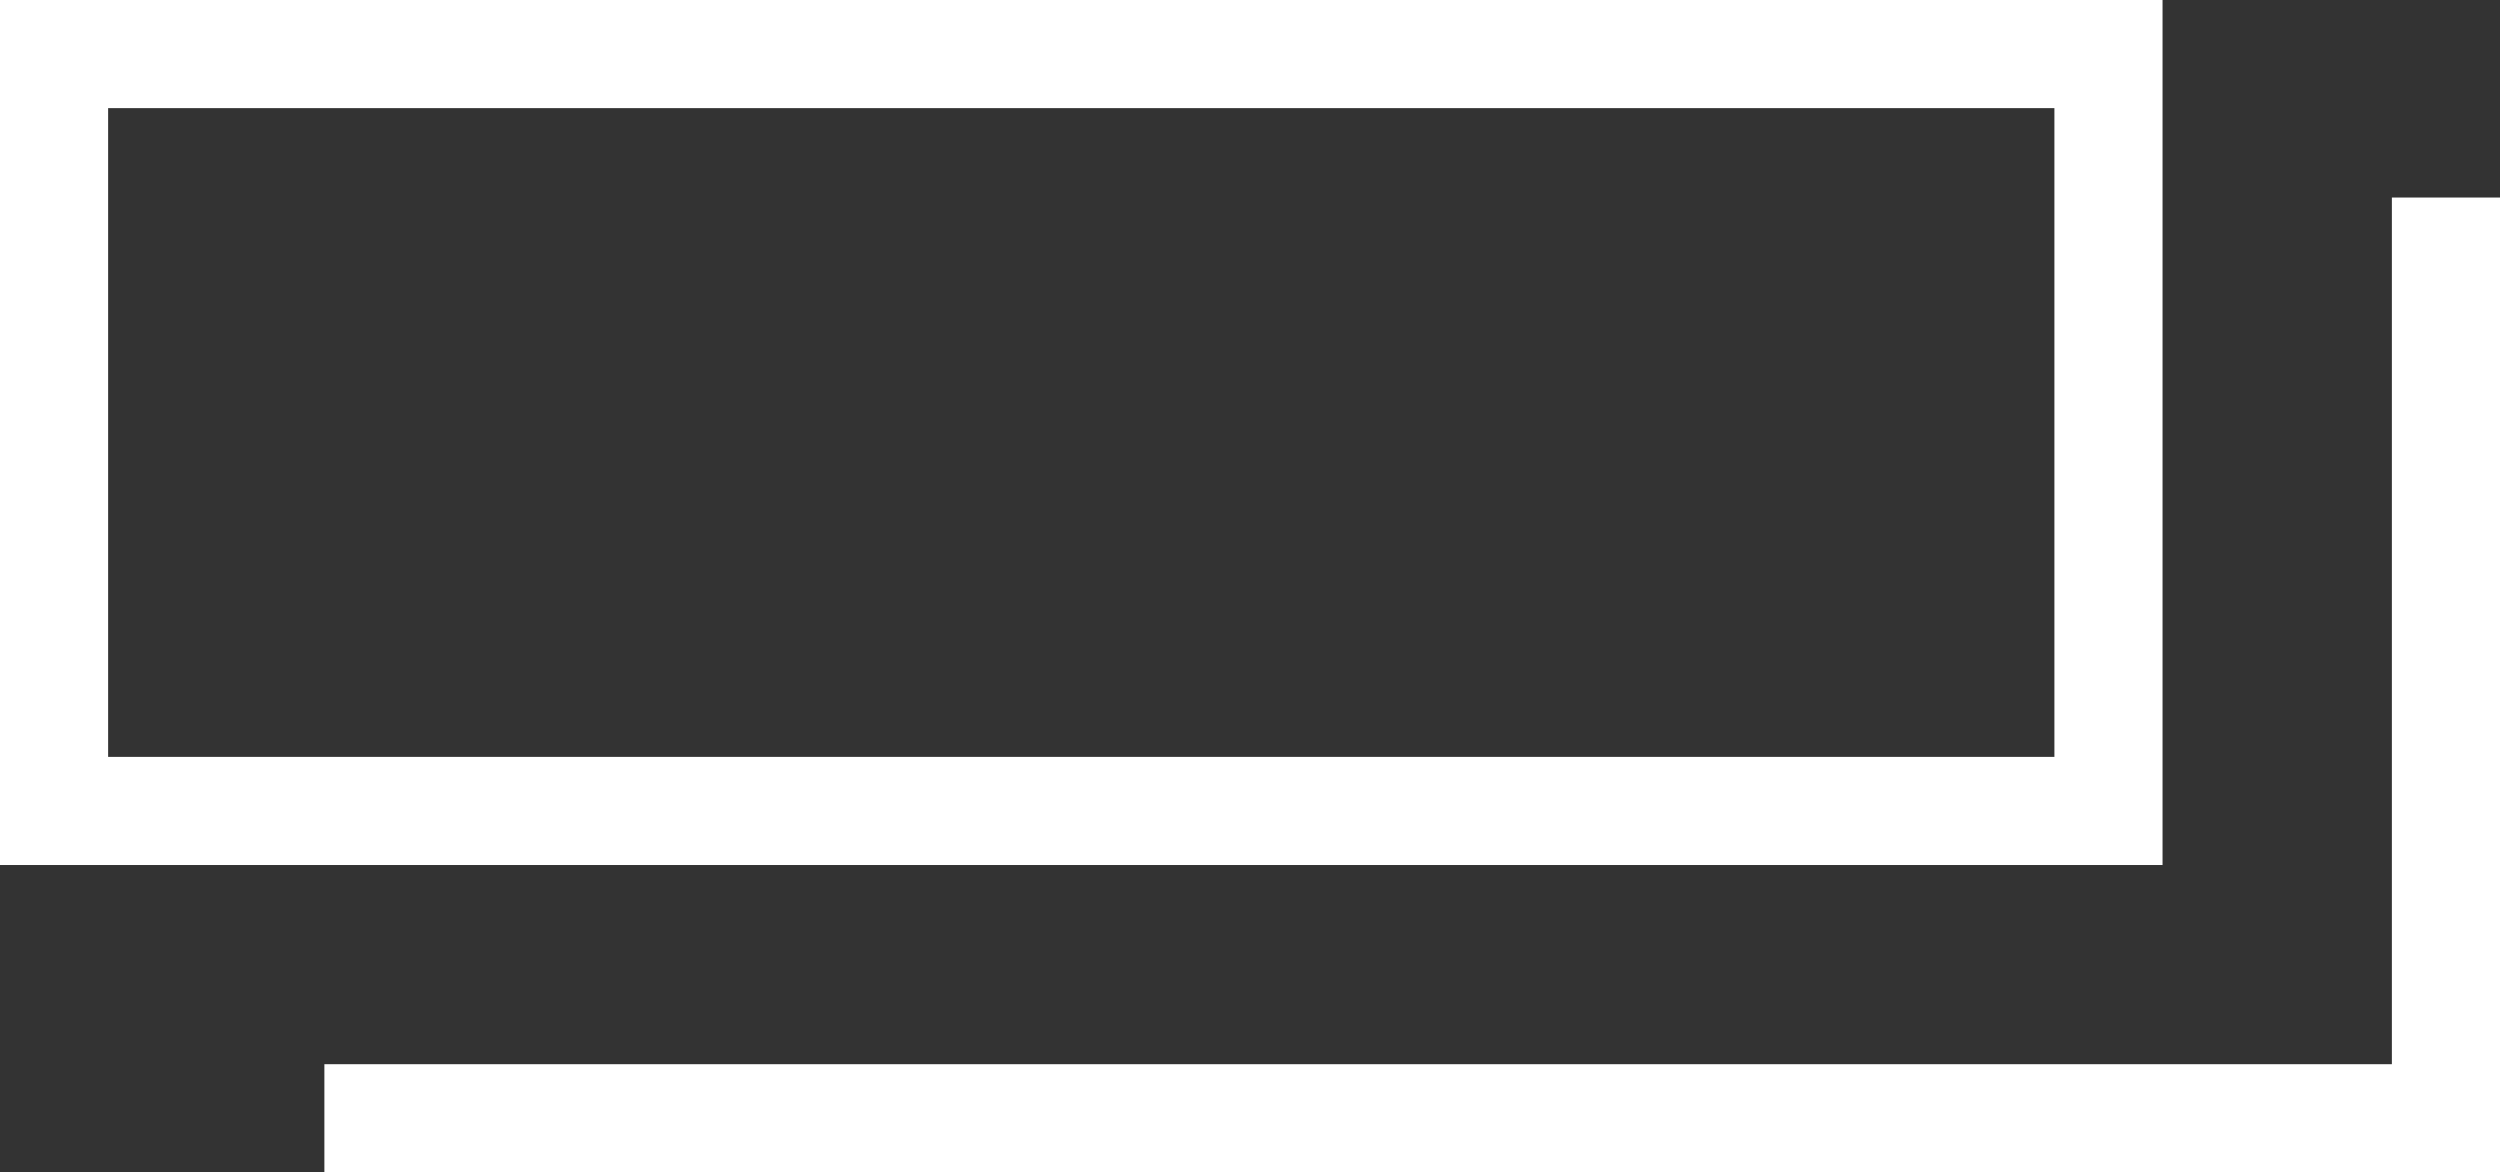
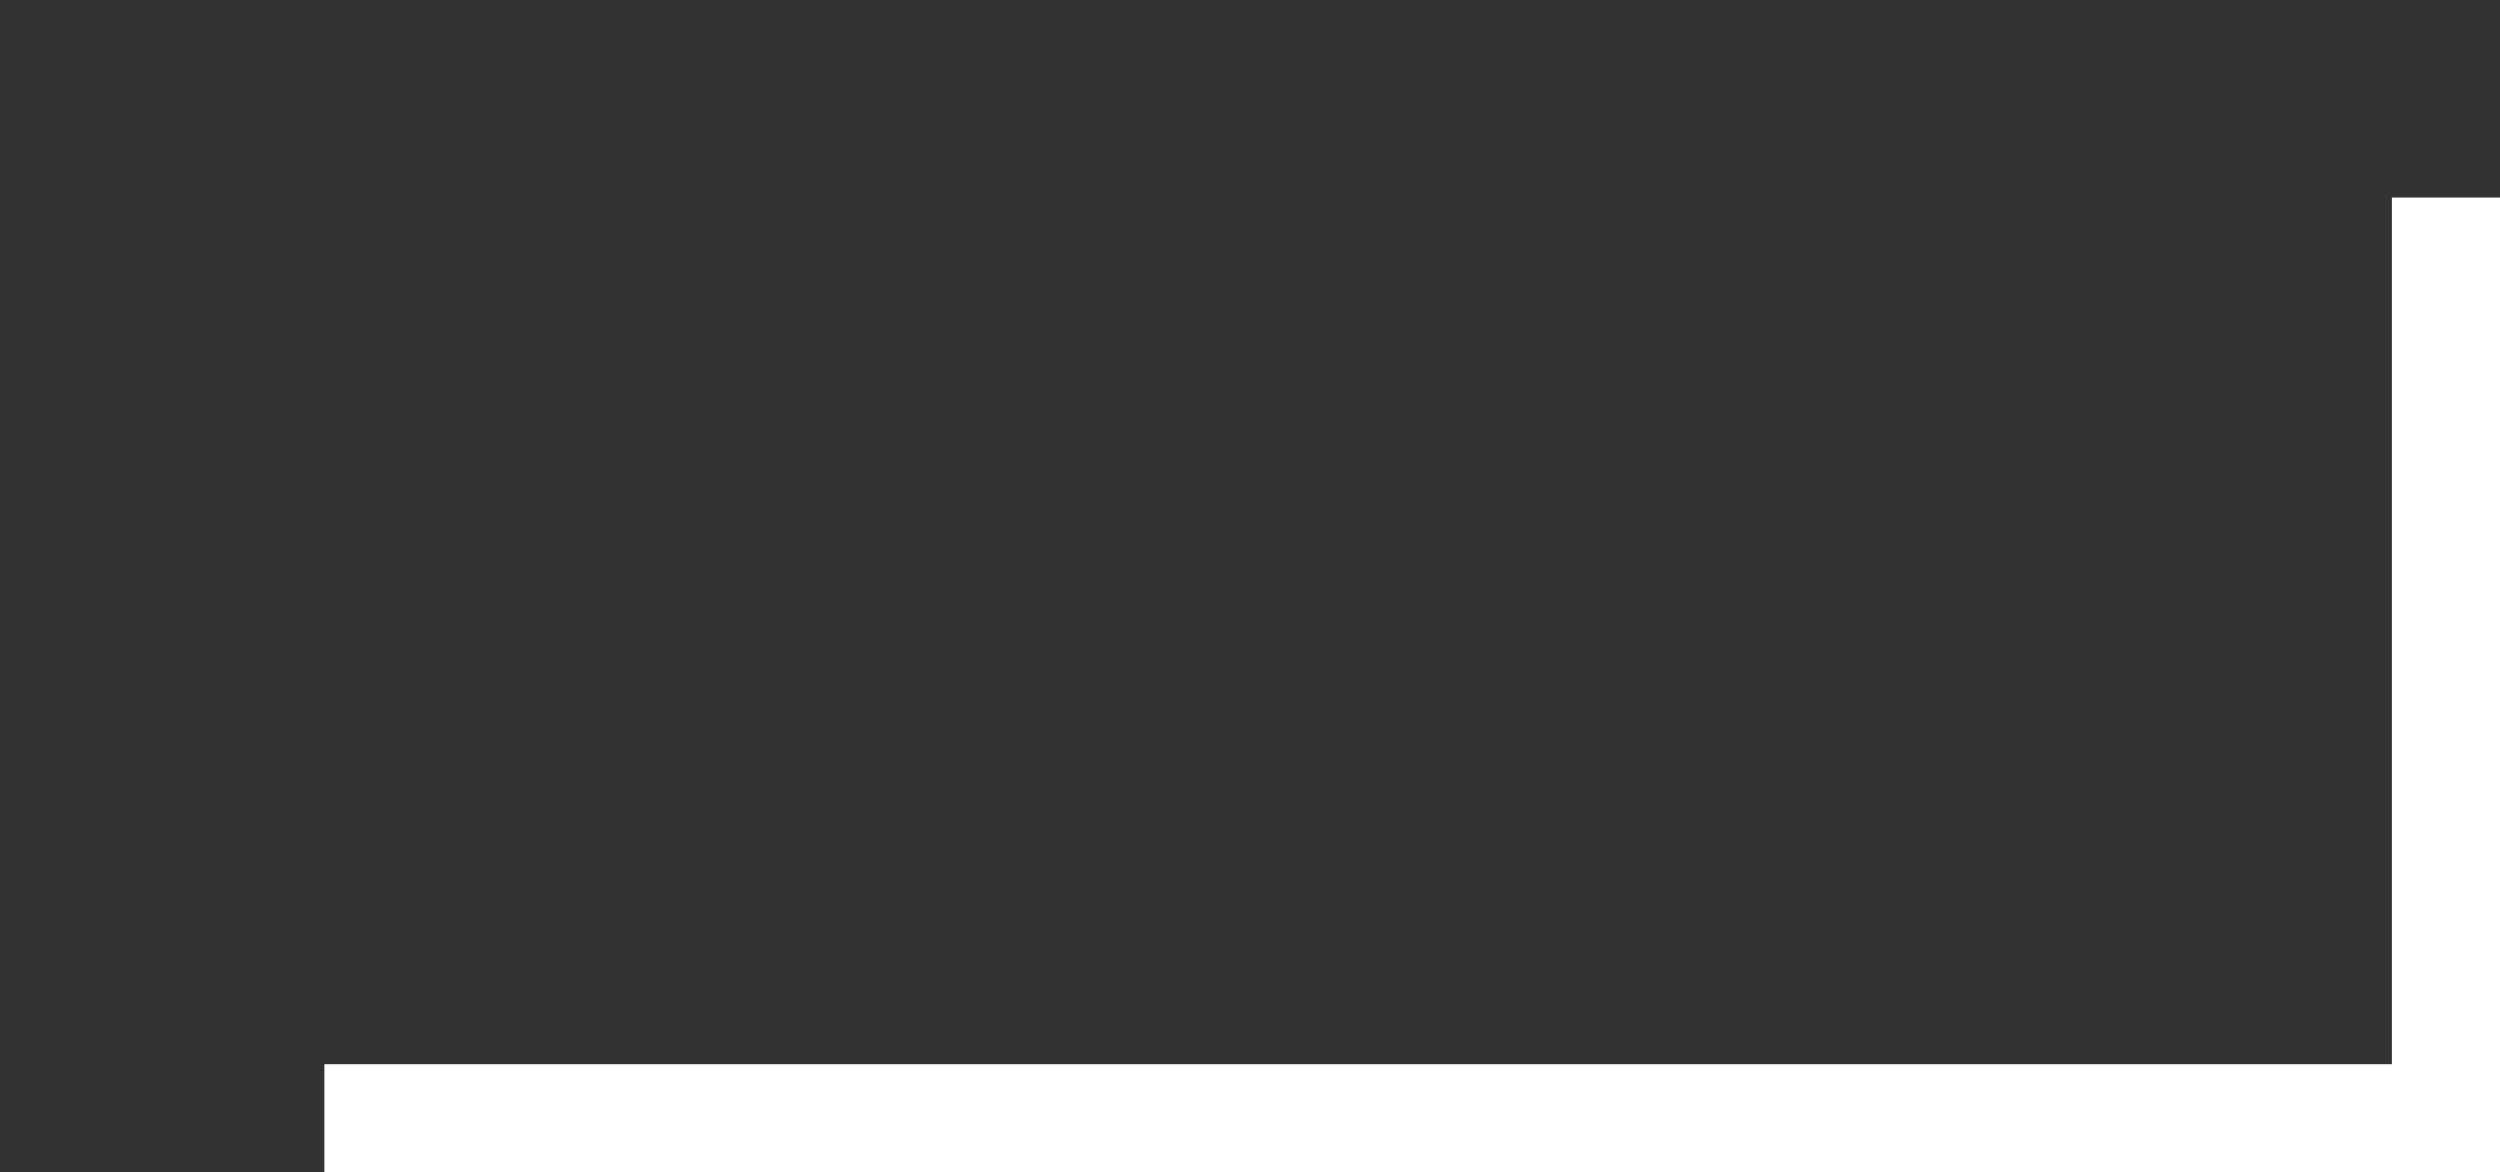
<svg xmlns="http://www.w3.org/2000/svg" width="23.121" height="10.842" viewBox="0 0 23.121 10.842">
  <rect x="0" y="0" width="23.121" height="10.842" fill="#333333" stroke="none" />
  <g id="グループ_322" data-name="グループ 322" transform="translate(-348 -75)">
-     <path id="長方形_164" data-name="長方形 164" d="M1,1V7H19V1H1M0,0H20V8H0Z" transform="translate(348 75)" fill="#fff" />
    <path id="パス_265" data-name="パス 265" d="M370.246,85.842H350.125v-1h19.121V76.827h1Z" transform="translate(0.875)" fill="#fff" />
  </g>
</svg>